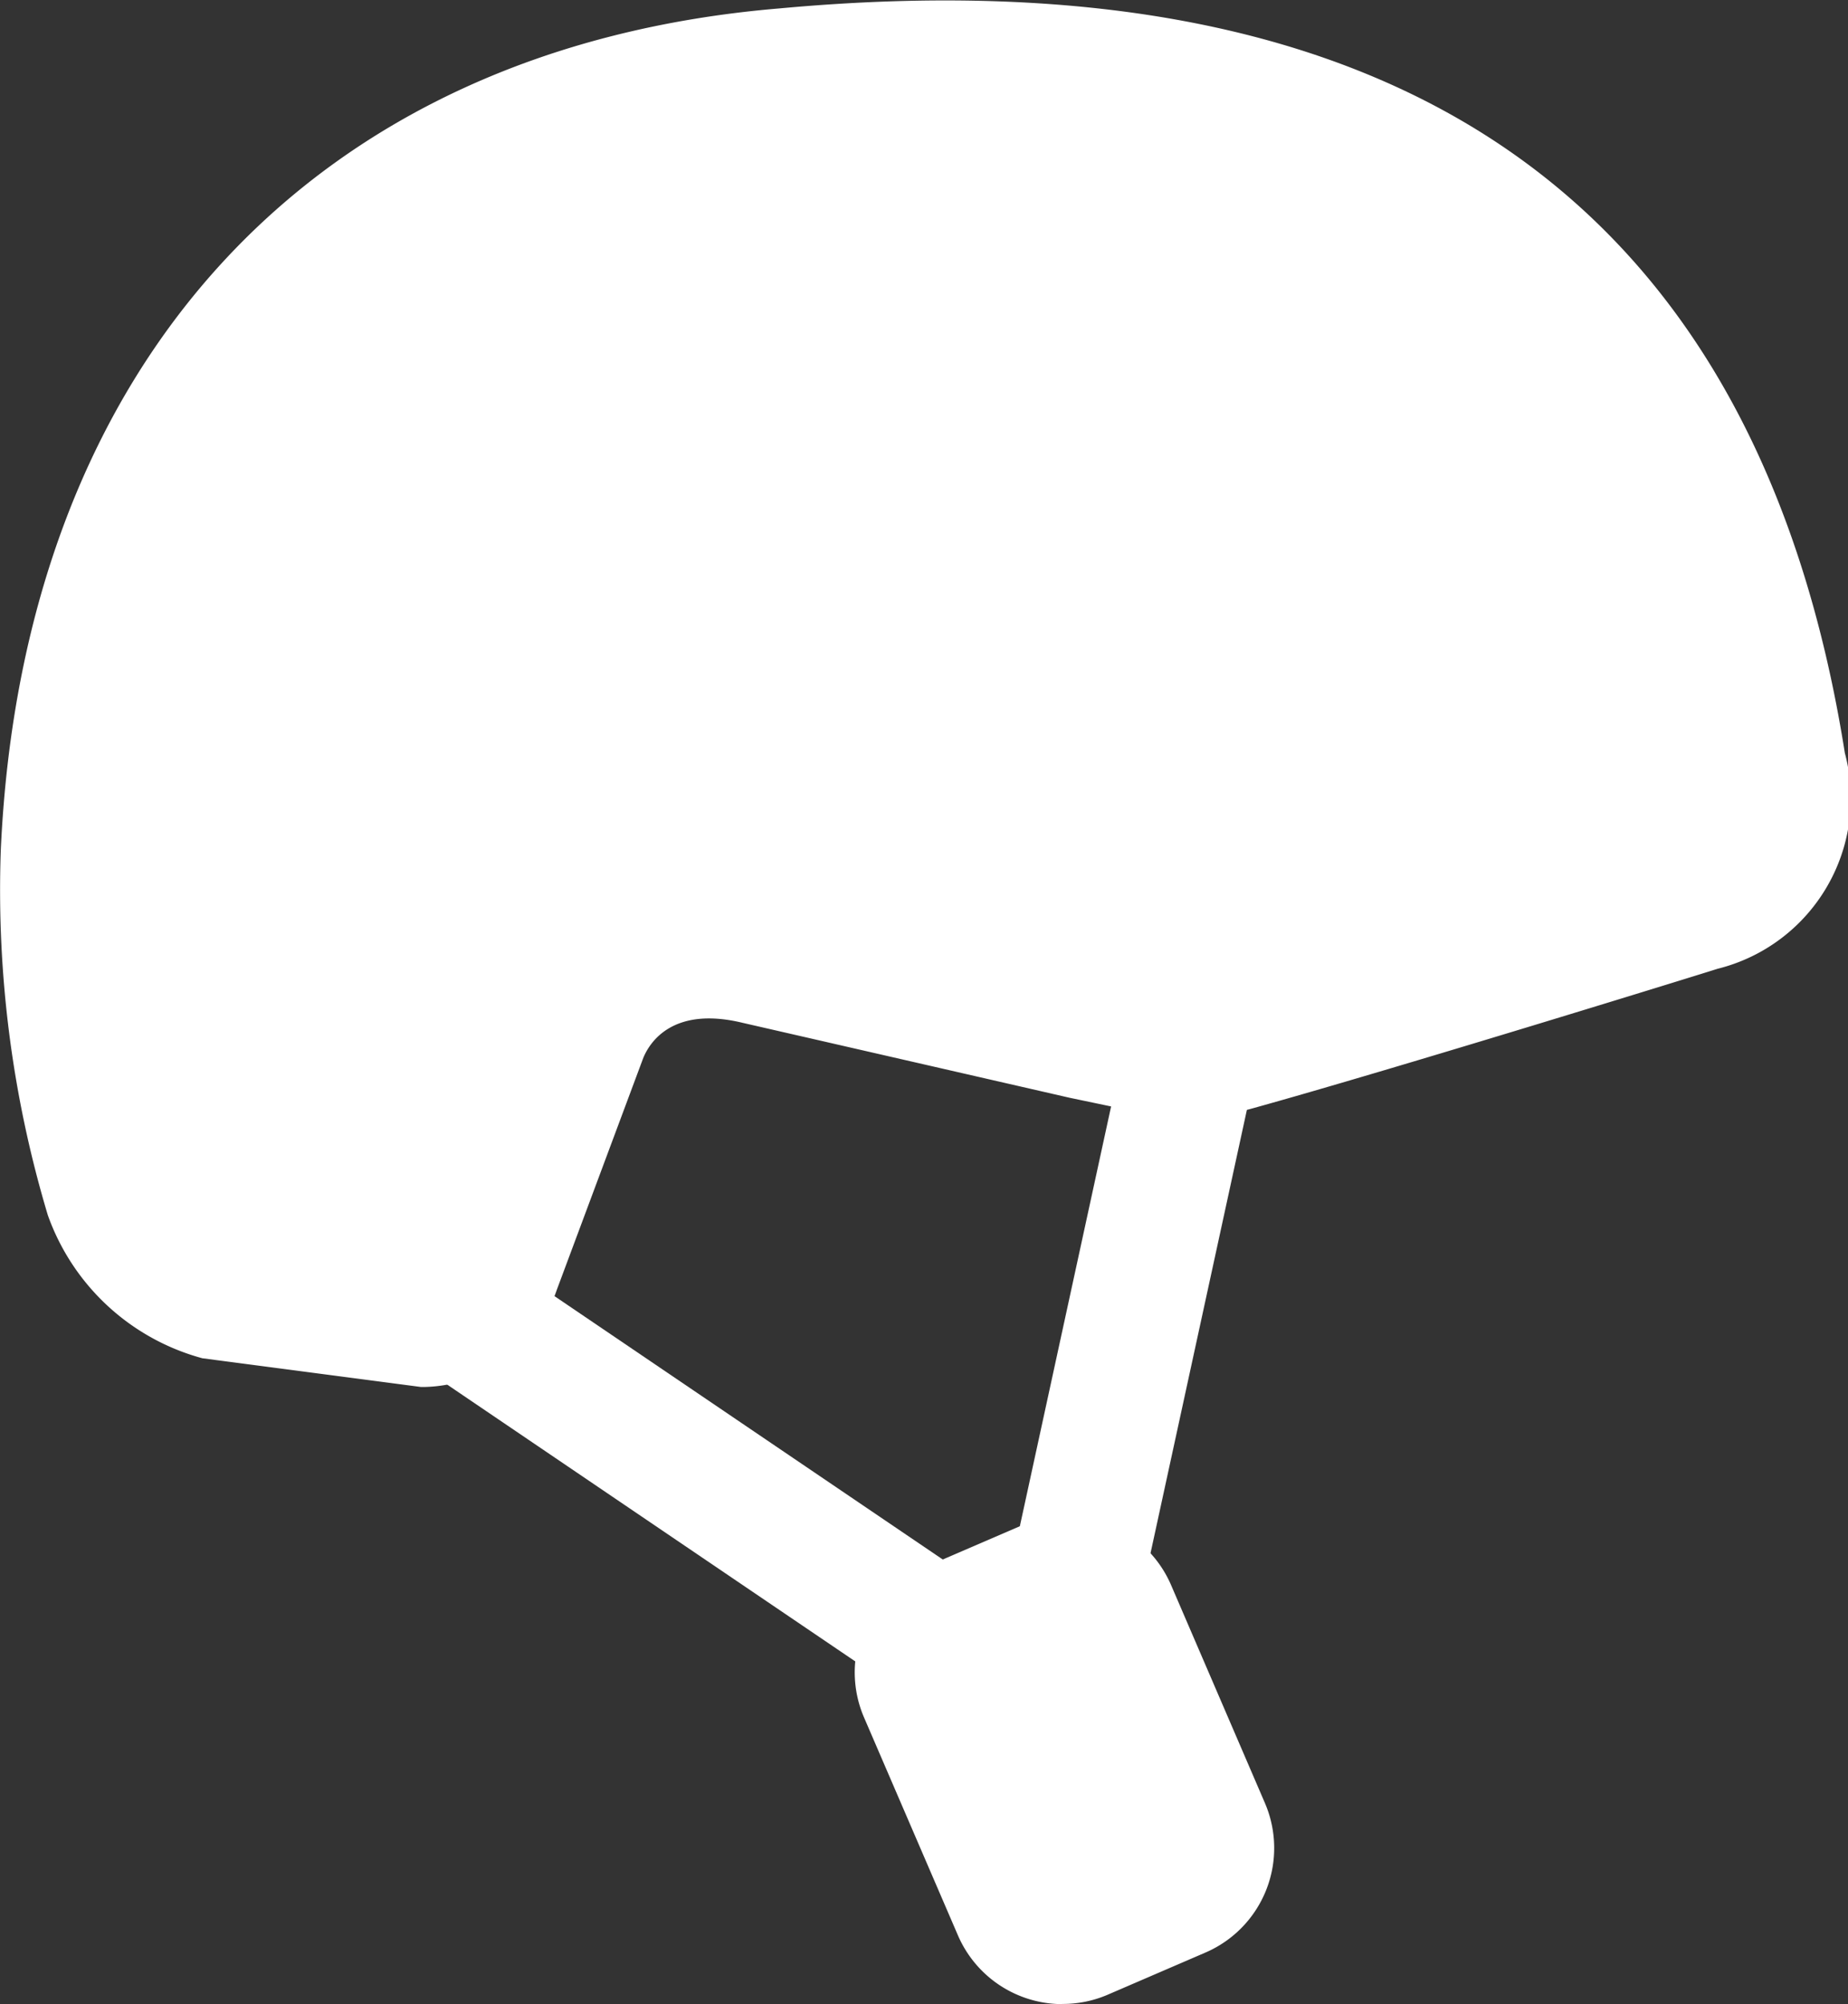
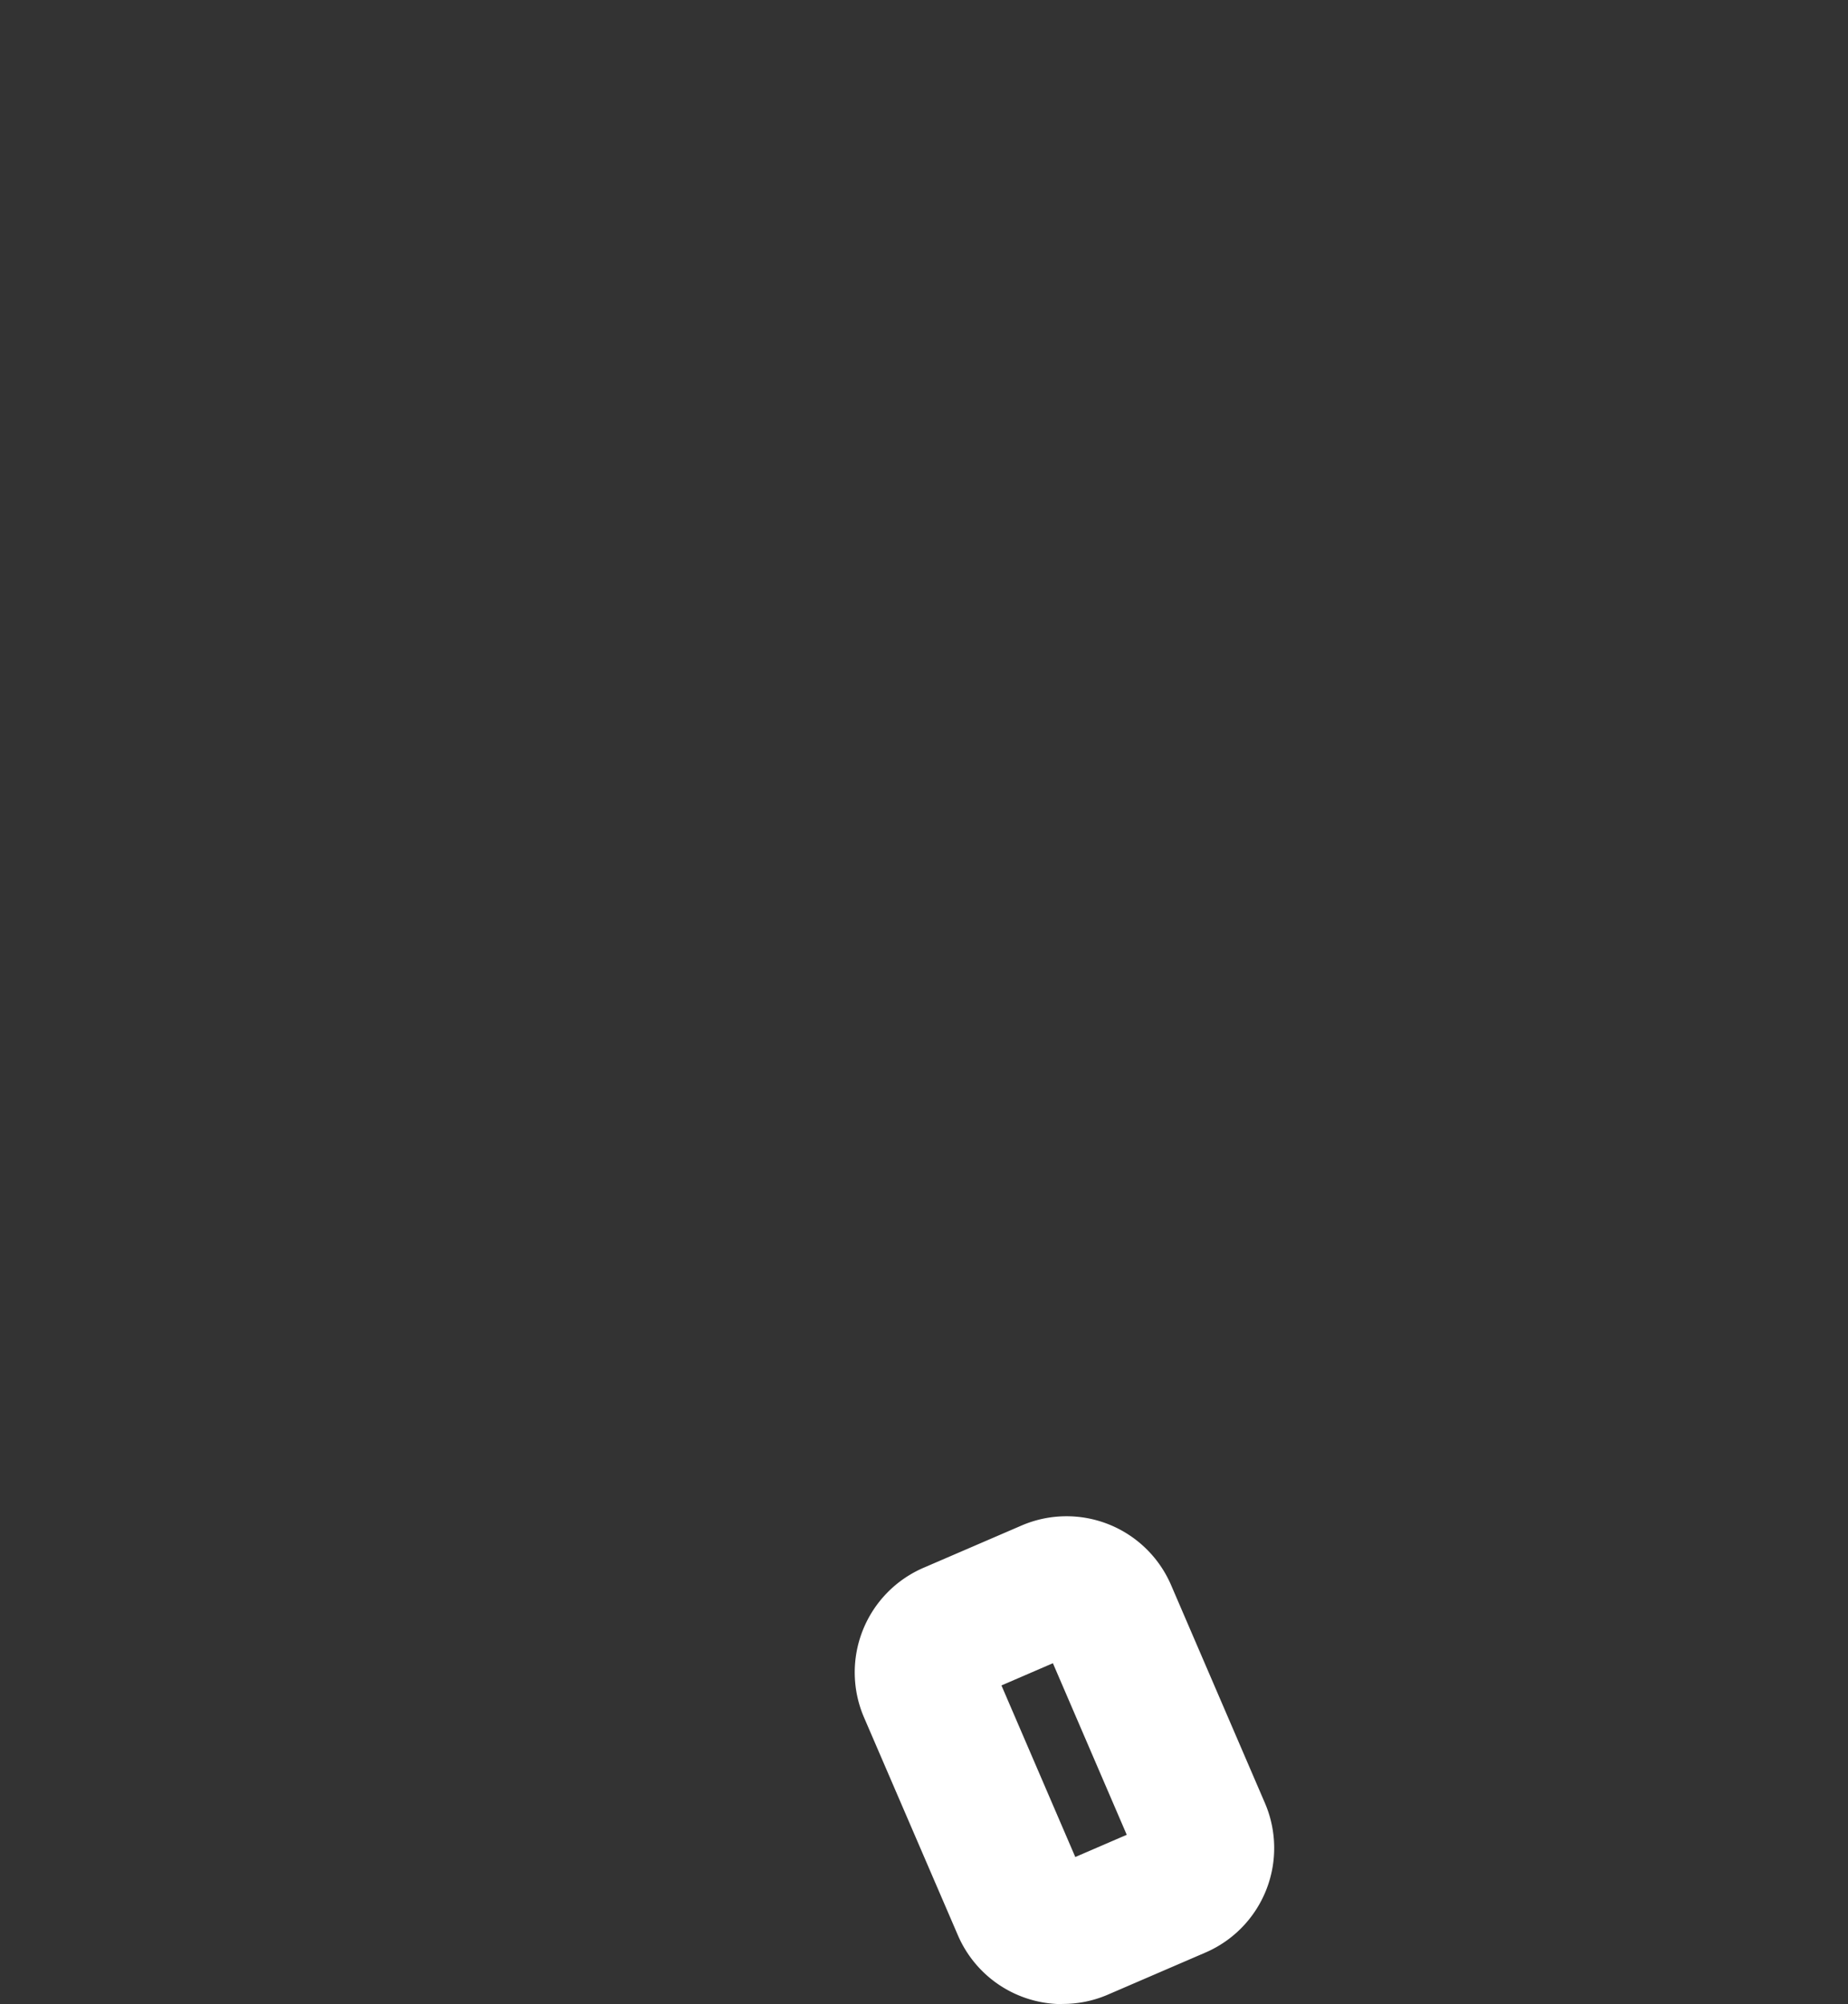
<svg xmlns="http://www.w3.org/2000/svg" width="20.472" height="22.193" viewBox="0 0 20.472 22.193">
  <rect x="0" y="0" width="20.472" height="22.193" fill="#333333" stroke="none" />
  <g transform="translate(-347.287 -16.941)">
-     <path d="M360.046,28.527a1.923,1.923,0,0,0,.908-.026c1.586-.438,5.192-1.555,5.192-1.555.742-.178.959-.8.852-1.555-.964-6.061-4.935-8.185-11.013-7.625-4.839.4-7.725,3.665-7.95,8.609a11.848,11.848,0,0,0,.478,3.77,1.782,1.782,0,0,0,1.21,1.12l2.254.292a.851.851,0,0,0,.788-.6l.959-2.572a1.556,1.556,0,0,1,1.956-.847l3.61.828Z" fill="#fff" />
-     <path d="M351.99,32.3h-.04l-2.421-.318a2.514,2.514,0,0,1-1.712-1.584,12.516,12.516,0,0,1-.521-4.048c.246-5.4,3.471-8.886,8.628-9.316,6.857-.632,10.833,2.142,11.8,8.245a1.945,1.945,0,0,1-1.41,2.39c-.1.033-3.588,1.113-5.167,1.55a2.656,2.656,0,0,1-1.257.036l-.755-.158-3.623-.83c-.771-.186-1.028.214-1.1.392l-.956,2.563A1.586,1.586,0,0,1,351.99,32.3m-2.116-1.757,2.115.273c.026-.009.055-.037.083-.111l.959-2.571a2.281,2.281,0,0,1,2.82-1.308l4.346.981a1.151,1.151,0,0,0,.56-.014c1.557-.43,5.133-1.538,5.169-1.55.191-.047.431-.1.34-.744-.848-5.332-4.093-7.561-10.213-6.993-4.417.368-7.068,3.25-7.281,7.906a11.117,11.117,0,0,0,.442,3.5,1.035,1.035,0,0,0,.66.627" fill="#fff" />
-     <rect width="1.478" height="6.349" transform="translate(351.964 32.086) rotate(-55.862)" fill="#fff" />
-     <path d="M360.338,37.855l-1.089.469a.487.487,0,0,1-.641-.254l-1.042-2.416a.49.49,0,0,1,.255-.642l1.089-.469a.487.487,0,0,1,.641.255l1.042,2.416a.488.488,0,0,1-.255.641" fill="#fff" />
    <path d="M359.057,39.134a1.261,1.261,0,0,1-1.157-.759l-1.042-2.417a1.261,1.261,0,0,1,.658-1.655l1.088-.469a1.261,1.261,0,0,1,1.655.657l1.041,2.417a1.26,1.26,0,0,1-.657,1.654l-1.09.47a1.259,1.259,0,0,1-.5.1m-.672-3.527.818,1.9.57-.246-.818-1.9Z" fill="#fff" />
-     <rect width="5.821" height="1.478" transform="translate(358.492 34.269) rotate(-77.732)" fill="#fff" />
  </g>
</svg>